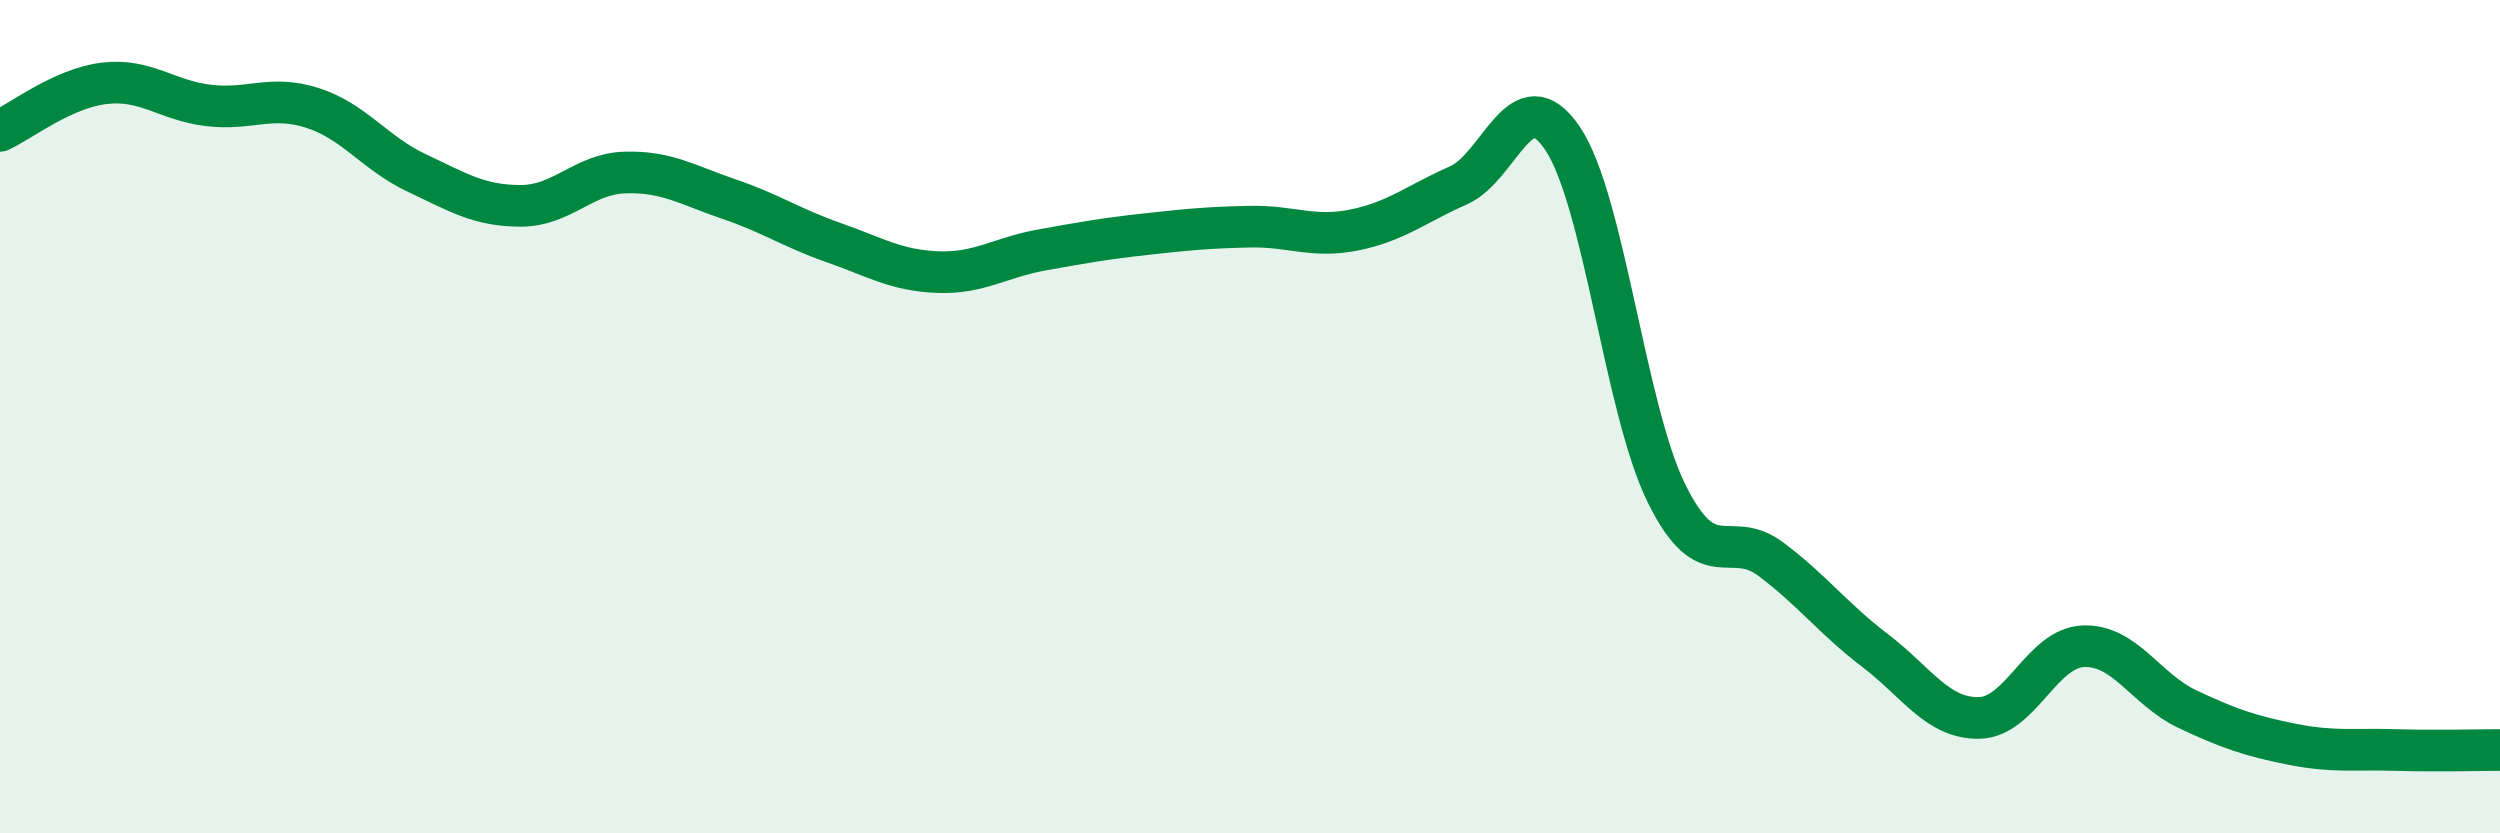
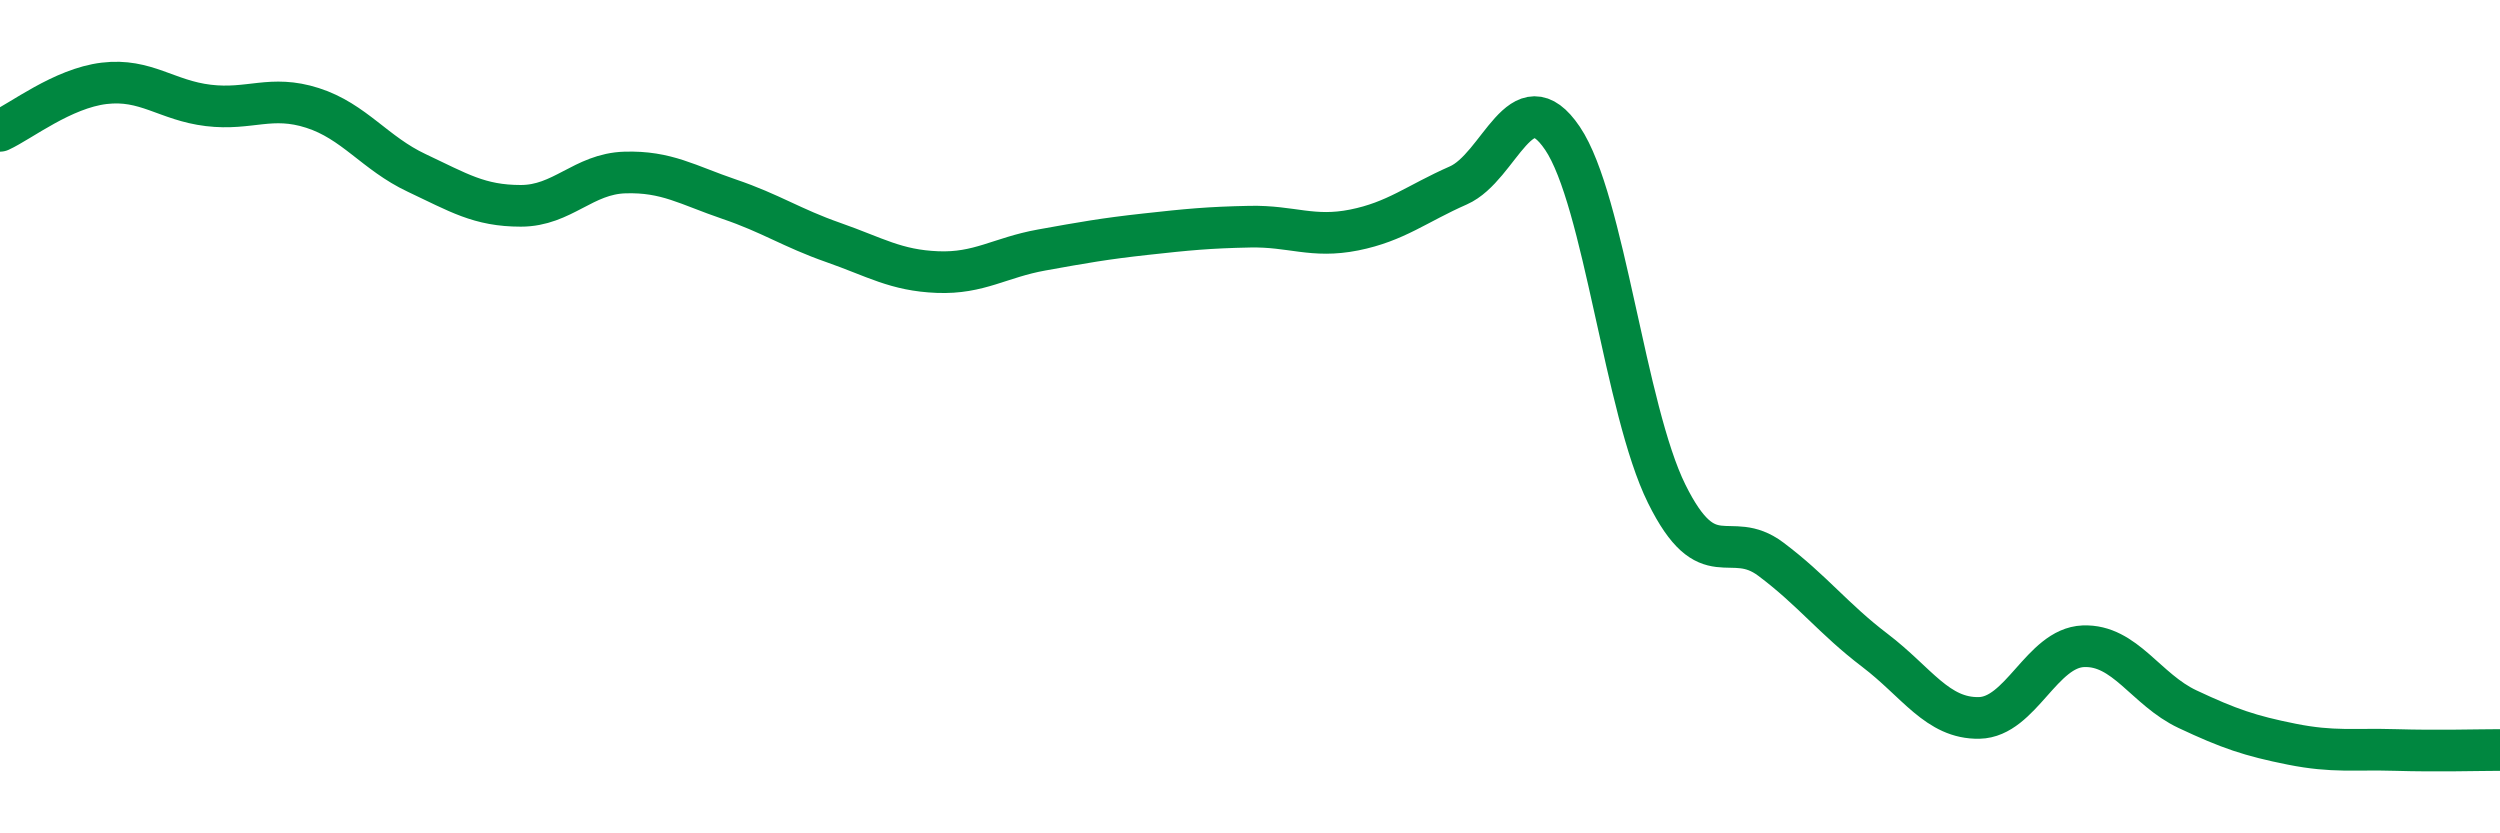
<svg xmlns="http://www.w3.org/2000/svg" width="60" height="20" viewBox="0 0 60 20">
-   <path d="M 0,3.14 C 0.5,2.91 1.5,2.12 2.5,2 C 3.5,1.88 4,2.41 5,2.53 C 6,2.65 6.5,2.27 7.5,2.59 C 8.5,2.91 9,3.68 10,4.15 C 11,4.62 11.5,4.94 12.5,4.94 C 13.5,4.94 14,4.17 15,4.14 C 16,4.11 16.5,4.44 17.5,4.78 C 18.5,5.12 19,5.47 20,5.82 C 21,6.17 21.5,6.49 22.5,6.53 C 23.5,6.57 24,6.18 25,6 C 26,5.82 26.5,5.73 27.5,5.62 C 28.5,5.51 29,5.46 30,5.44 C 31,5.42 31.5,5.72 32.5,5.52 C 33.5,5.32 34,4.89 35,4.45 C 36,4.01 36.5,1.84 37.5,3.32 C 38.5,4.8 39,9.83 40,11.85 C 41,13.87 41.5,12.67 42.5,13.42 C 43.5,14.17 44,14.85 45,15.61 C 46,16.37 46.5,17.25 47.5,17.23 C 48.5,17.21 49,15.55 50,15.51 C 51,15.47 51.5,16.55 52.5,17.02 C 53.5,17.49 54,17.66 55,17.86 C 56,18.06 56.5,17.97 57.5,18 C 58.5,18.03 59.5,18 60,18L60 20L0 20Z" fill="#008740" opacity="0.1" stroke-linecap="round" stroke-linejoin="round" />
  <path d="M 0,3.14 C 0.5,2.91 1.5,2.12 2.5,2 C 3.5,1.88 4,2.41 5,2.53 C 6,2.65 6.5,2.27 7.5,2.59 C 8.5,2.91 9,3.68 10,4.15 C 11,4.62 11.5,4.94 12.5,4.94 C 13.5,4.94 14,4.17 15,4.14 C 16,4.11 16.5,4.44 17.5,4.78 C 18.5,5.12 19,5.47 20,5.82 C 21,6.17 21.5,6.49 22.5,6.53 C 23.5,6.57 24,6.18 25,6 C 26,5.82 26.5,5.73 27.5,5.62 C 28.5,5.51 29,5.46 30,5.44 C 31,5.42 31.5,5.72 32.5,5.52 C 33.5,5.32 34,4.89 35,4.45 C 36,4.01 36.5,1.84 37.5,3.32 C 38.5,4.8 39,9.83 40,11.85 C 41,13.87 41.5,12.67 42.5,13.42 C 43.5,14.17 44,14.85 45,15.61 C 46,16.37 46.5,17.25 47.5,17.23 C 48.5,17.21 49,15.55 50,15.51 C 51,15.47 51.5,16.55 52.5,17.02 C 53.5,17.49 54,17.66 55,17.86 C 56,18.06 56.5,17.97 57.5,18 C 58.5,18.03 59.5,18 60,18" stroke="#008740" stroke-width="1" fill="none" stroke-linecap="round" stroke-linejoin="round" />
</svg>